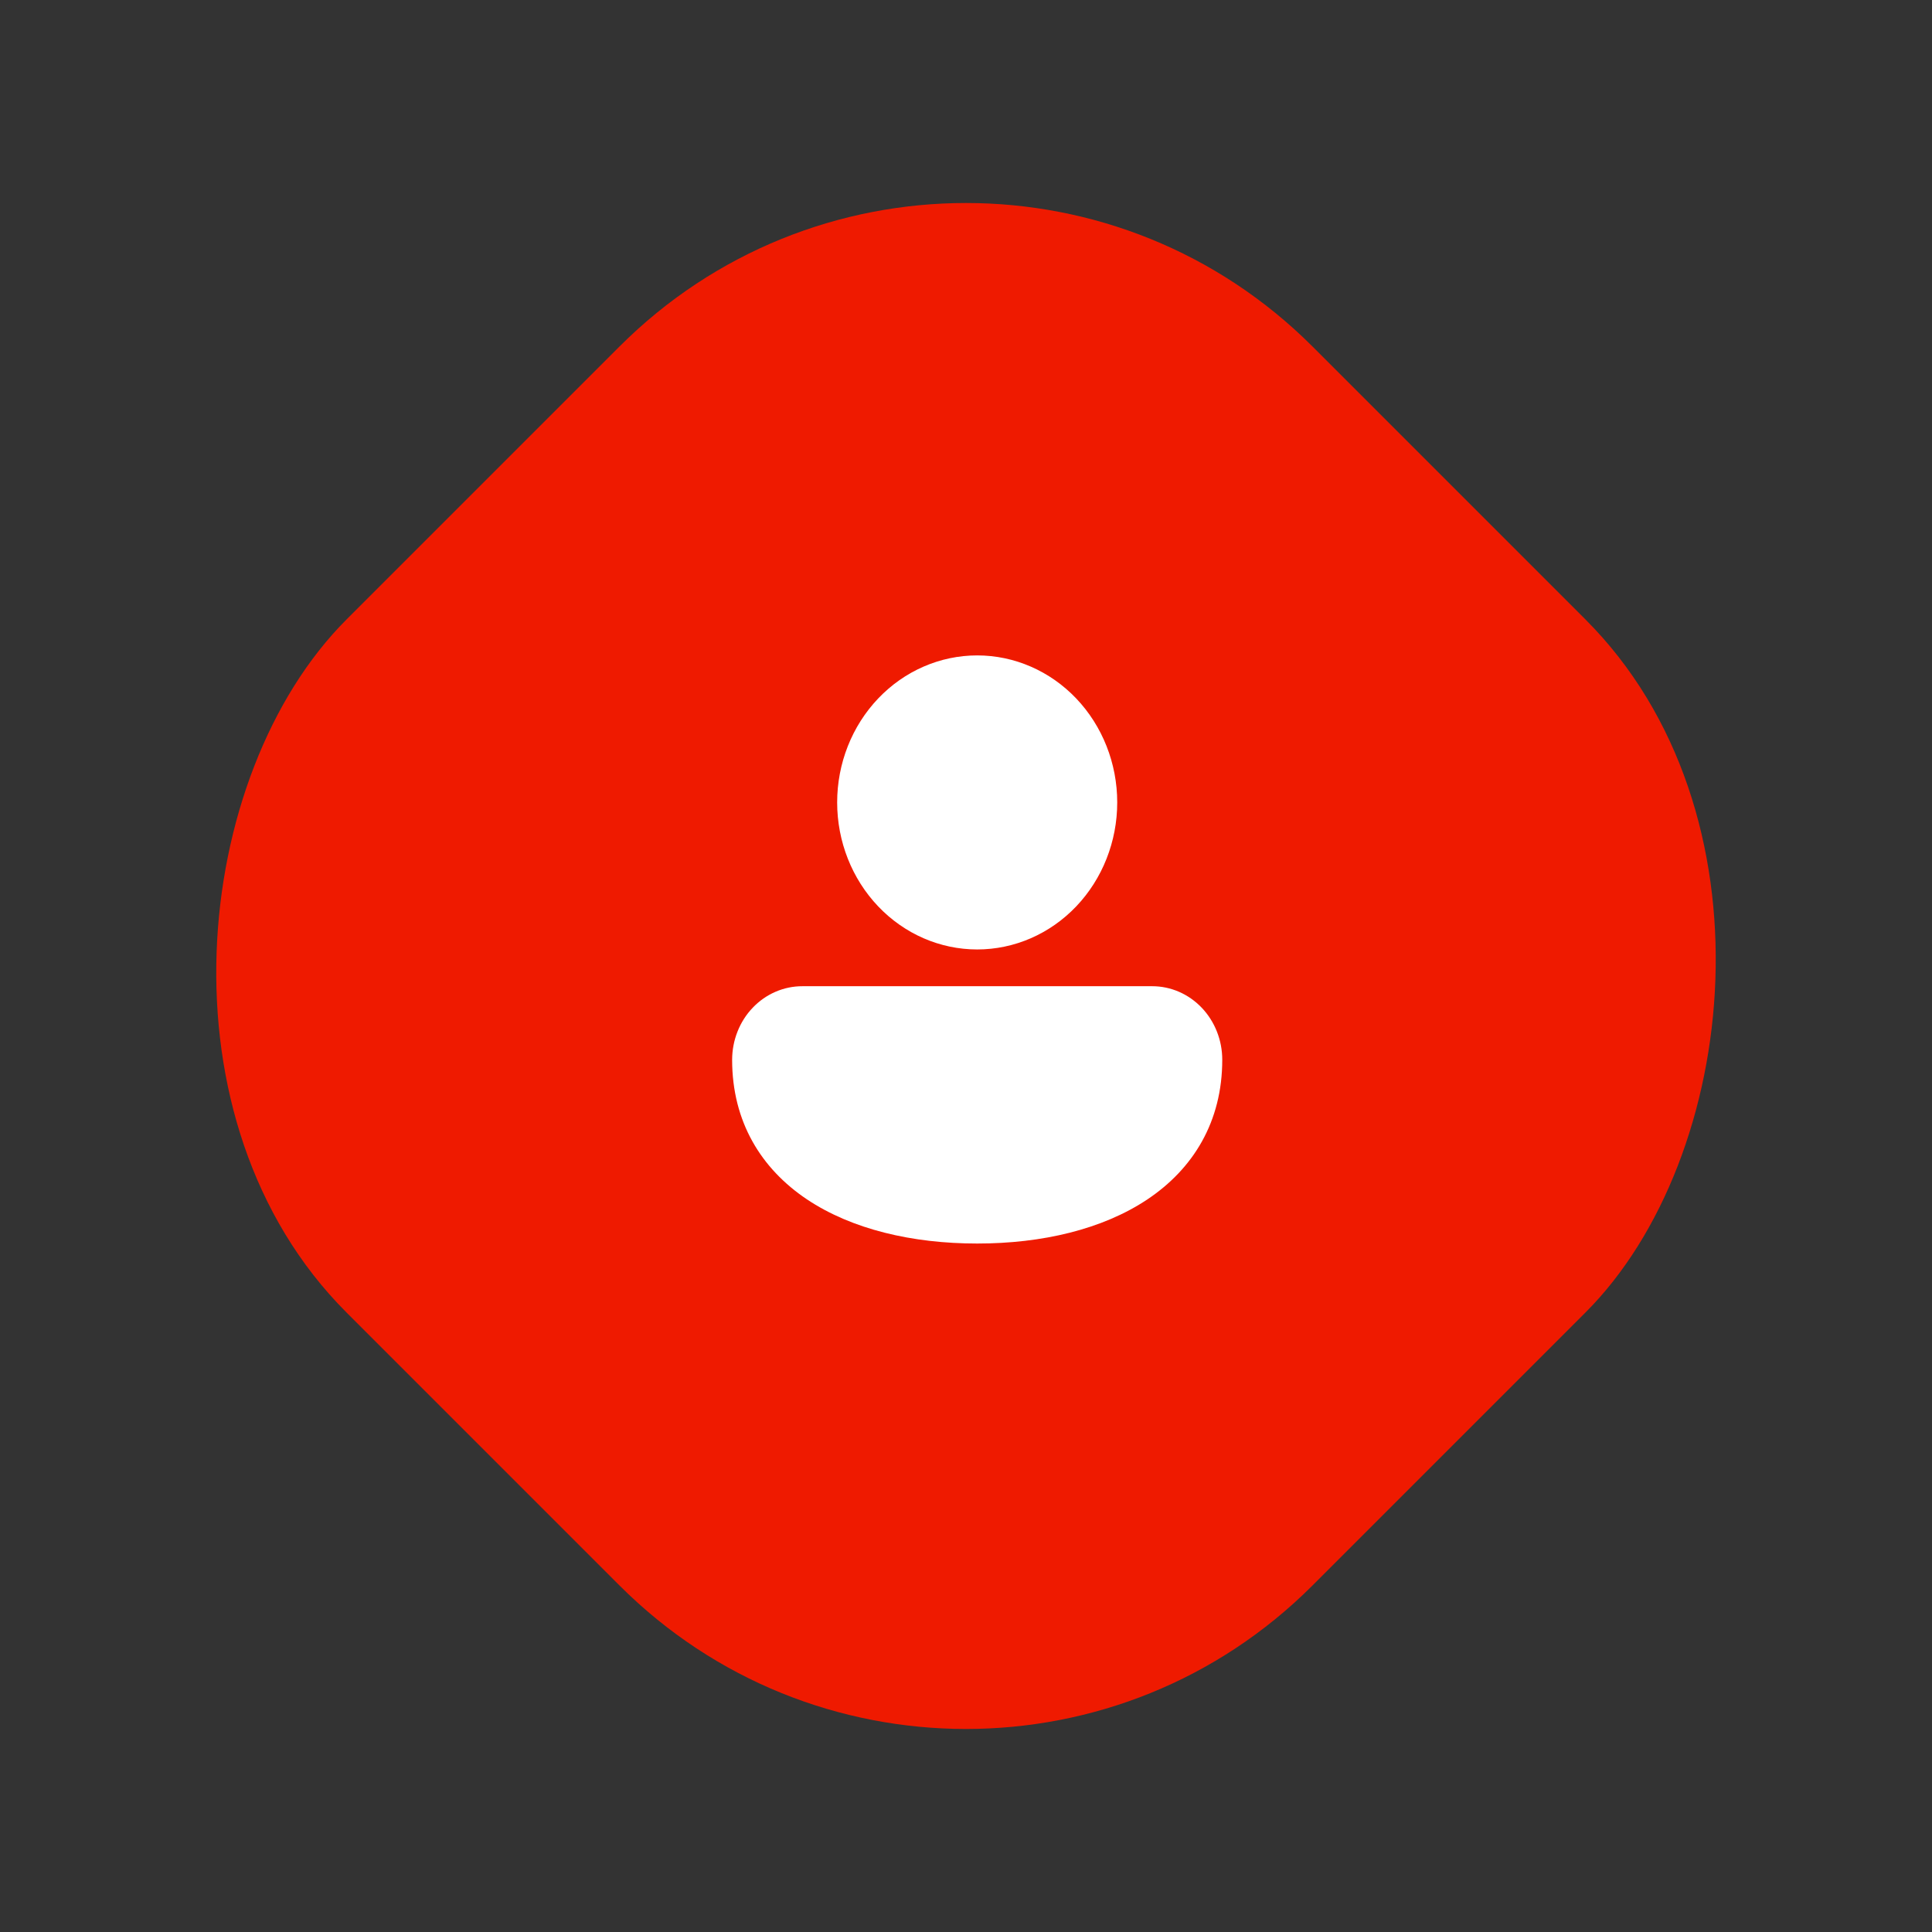
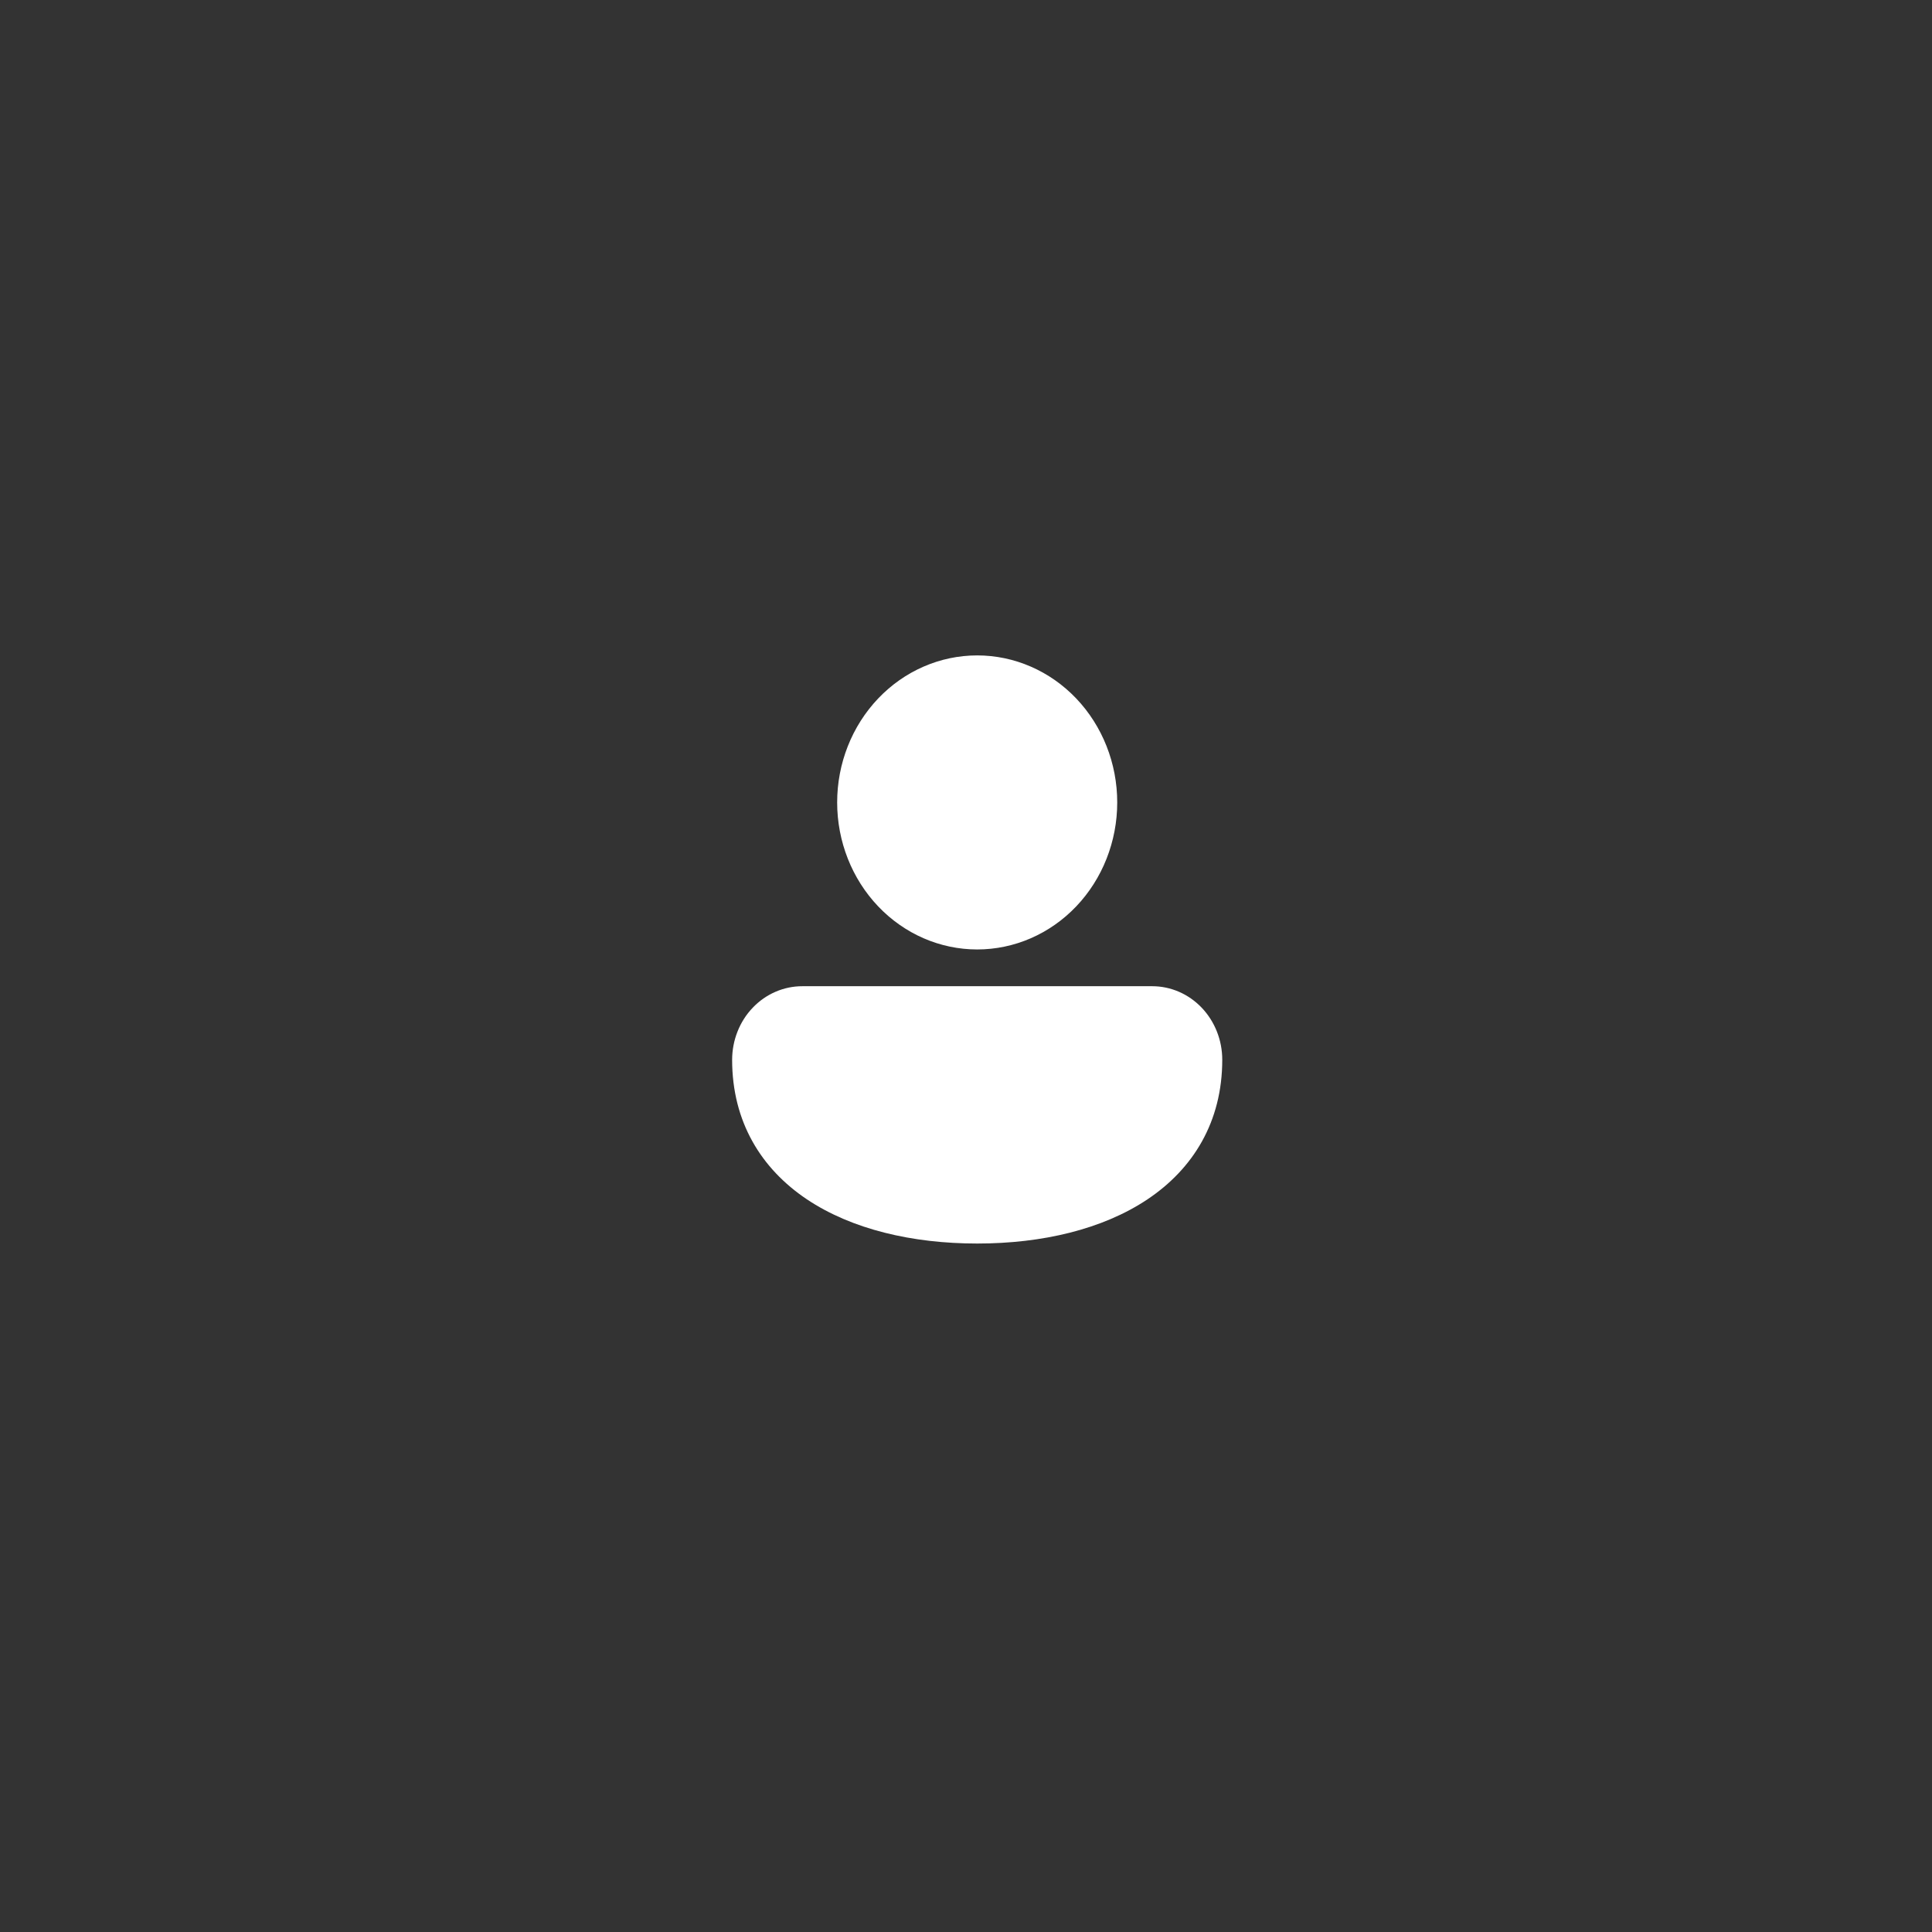
<svg xmlns="http://www.w3.org/2000/svg" width="80" height="80" viewBox="0 0 80 80" fill="none">
  <rect x="0" y="0" width="80" height="80" fill="#333333" stroke="none" />
-   <rect x="40" width="56.568" height="56.568" rx="20.294" transform="rotate(45 40 0)" fill="#EF1A00" />
-   <path d="M40.464 27.139C38.926 27.139 37.451 27.78 36.364 28.922C35.276 30.064 34.665 31.612 34.665 33.227C34.665 34.842 35.276 36.39 36.364 37.532C37.451 38.674 38.926 39.315 40.464 39.315C42.001 39.315 43.476 38.674 44.564 37.532C45.651 36.39 46.262 34.842 46.262 33.227C46.262 31.612 45.651 30.064 44.564 28.922C43.476 27.78 42.001 27.139 40.464 27.139ZM33.229 40.837C32.847 40.836 32.469 40.913 32.115 41.066C31.762 41.218 31.441 41.442 31.171 41.725C30.9 42.007 30.685 42.343 30.539 42.714C30.392 43.084 30.317 43.481 30.316 43.882C30.316 46.455 31.524 48.396 33.411 49.661C35.27 50.904 37.775 51.492 40.464 51.492C43.153 51.492 45.657 50.904 47.516 49.661C49.403 48.398 50.611 46.454 50.611 43.882C50.611 43.074 50.305 42.3 49.762 41.729C49.218 41.158 48.48 40.837 47.712 40.837H33.229Z" fill="white" />
+   <path d="M40.464 27.139C38.926 27.139 37.451 27.78 36.364 28.922C35.276 30.064 34.665 31.612 34.665 33.227C34.665 34.842 35.276 36.39 36.364 37.532C37.451 38.674 38.926 39.315 40.464 39.315C42.001 39.315 43.476 38.674 44.564 37.532C45.651 36.39 46.262 34.842 46.262 33.227C46.262 31.612 45.651 30.064 44.564 28.922C43.476 27.78 42.001 27.139 40.464 27.139ZM33.229 40.837C32.847 40.836 32.469 40.913 32.115 41.066C31.762 41.218 31.441 41.442 31.171 41.725C30.9 42.007 30.685 42.343 30.539 42.714C30.392 43.084 30.317 43.481 30.316 43.882C30.316 46.455 31.524 48.396 33.411 49.661C35.27 50.904 37.775 51.492 40.464 51.492C43.153 51.492 45.657 50.904 47.516 49.661C49.403 48.398 50.611 46.454 50.611 43.882C50.611 43.074 50.305 42.3 49.762 41.729C49.218 41.158 48.48 40.837 47.712 40.837Z" fill="white" />
</svg>